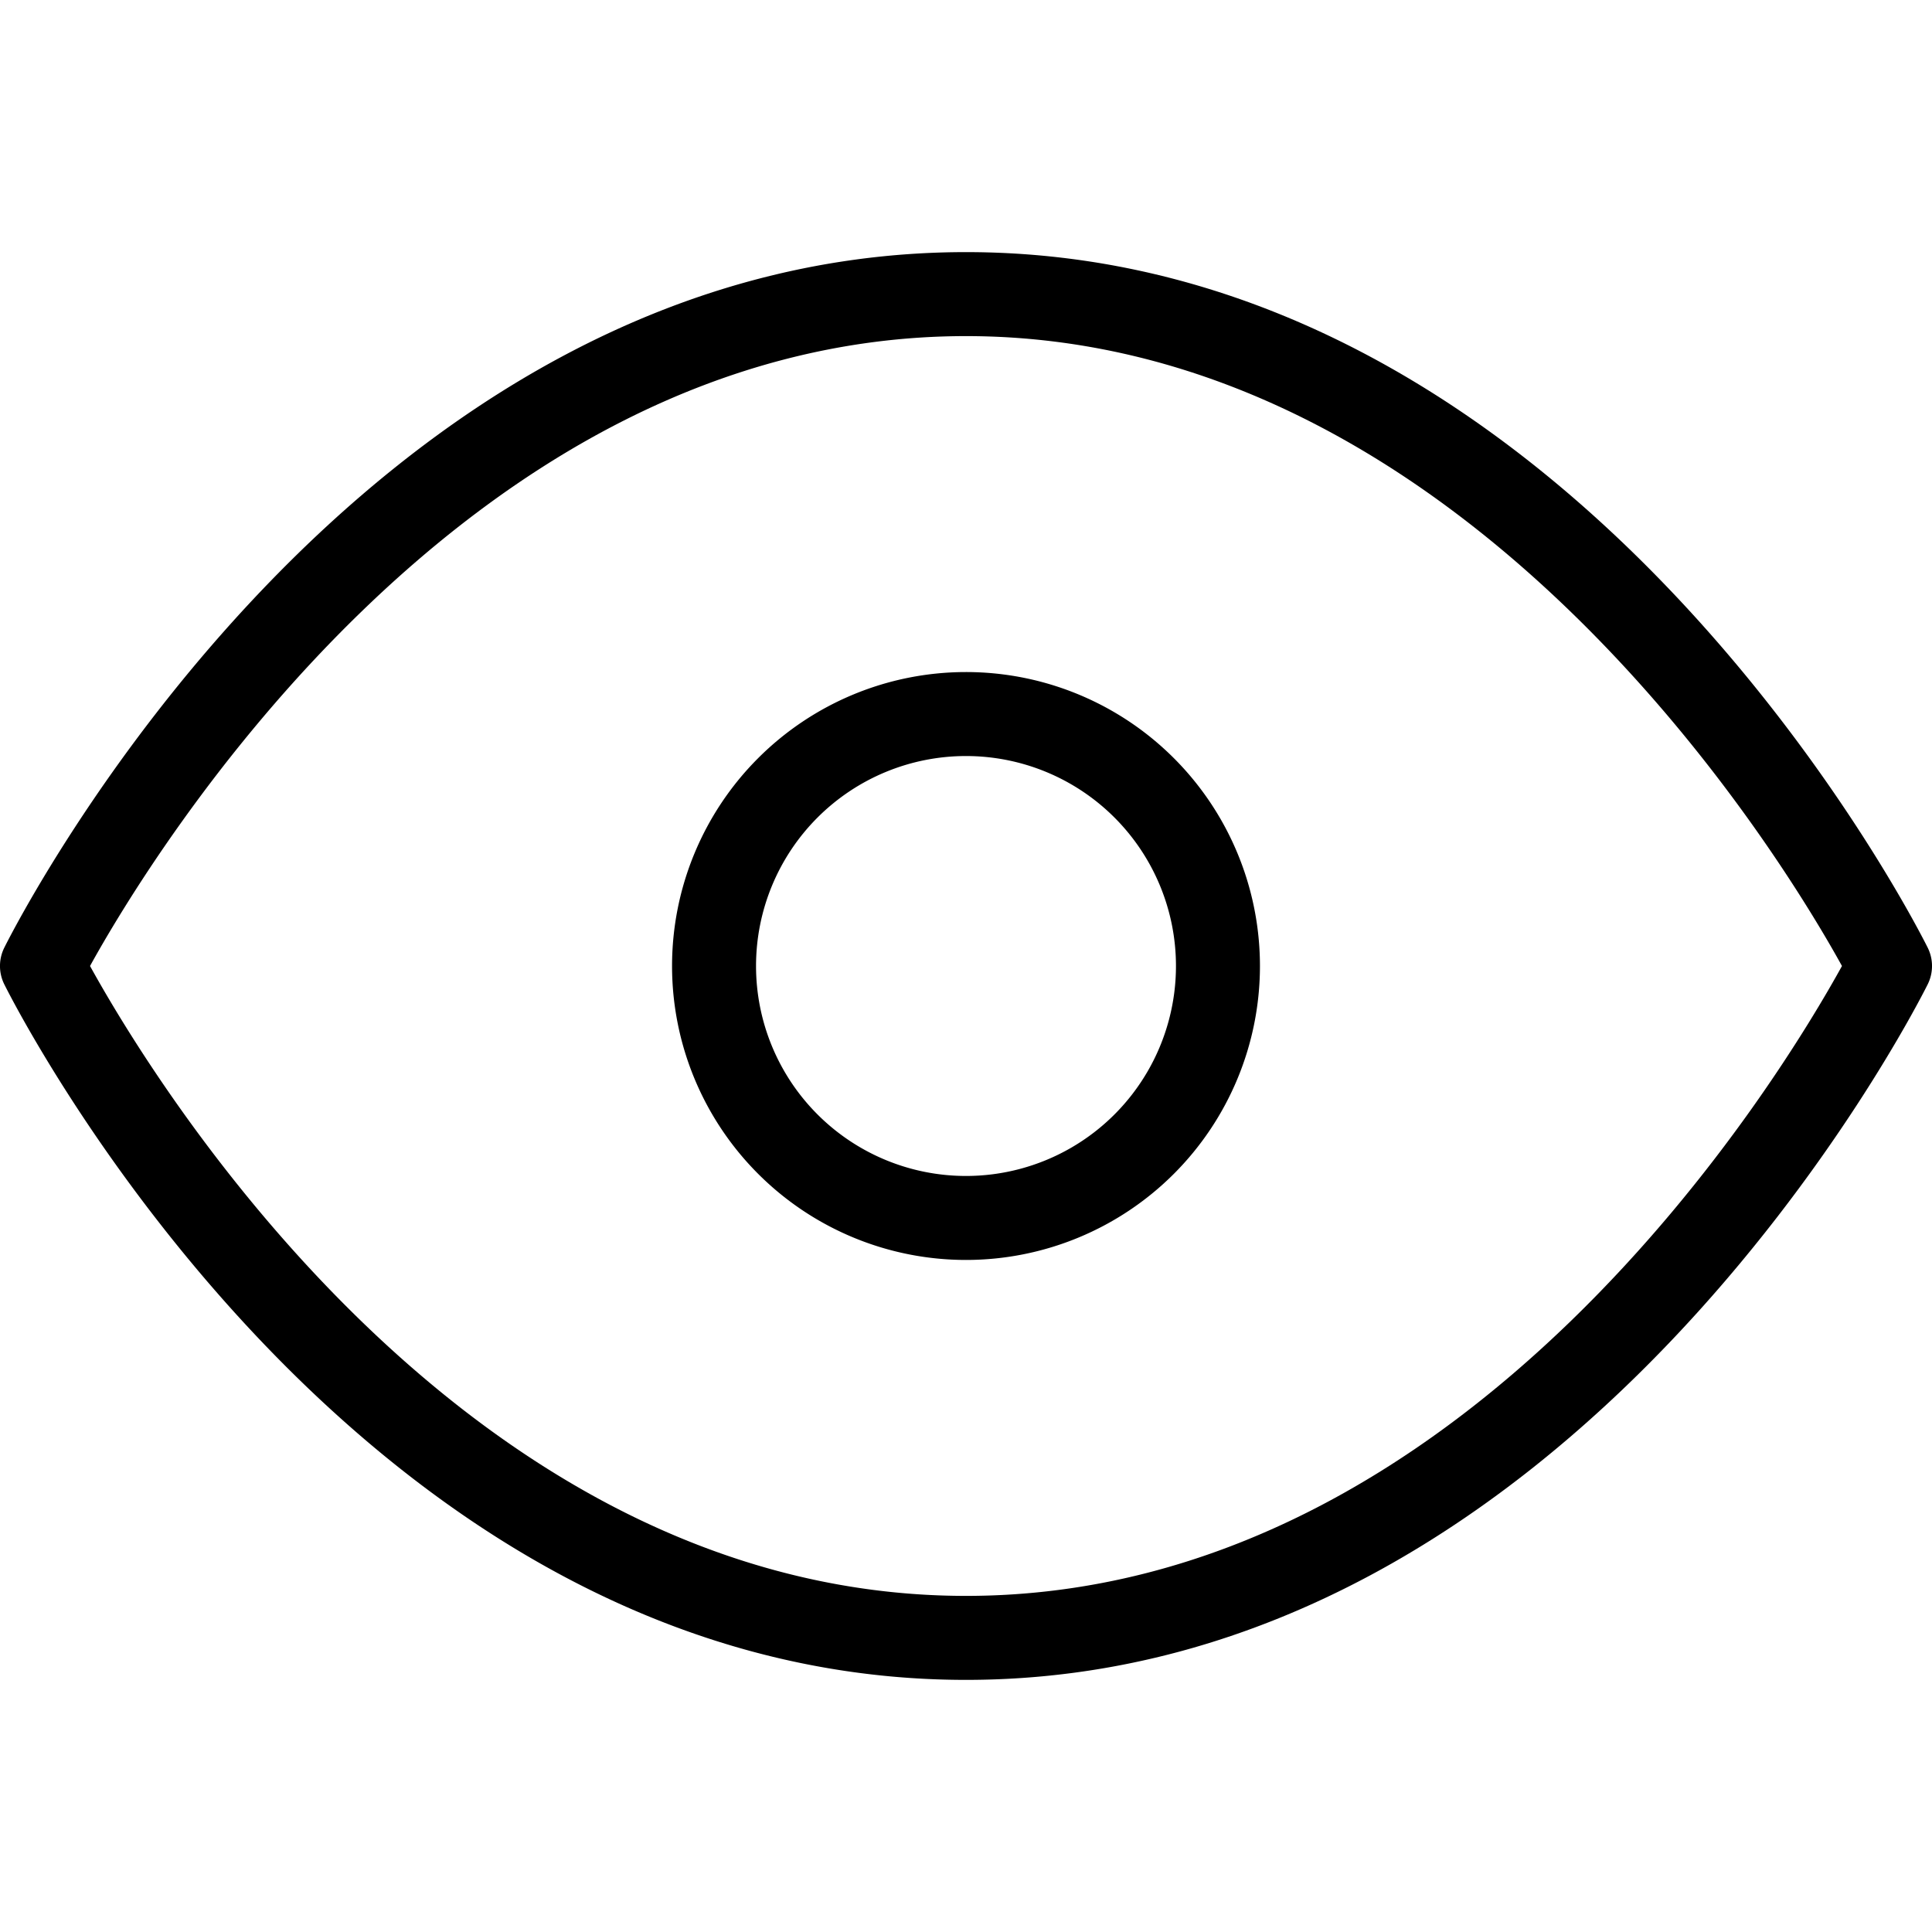
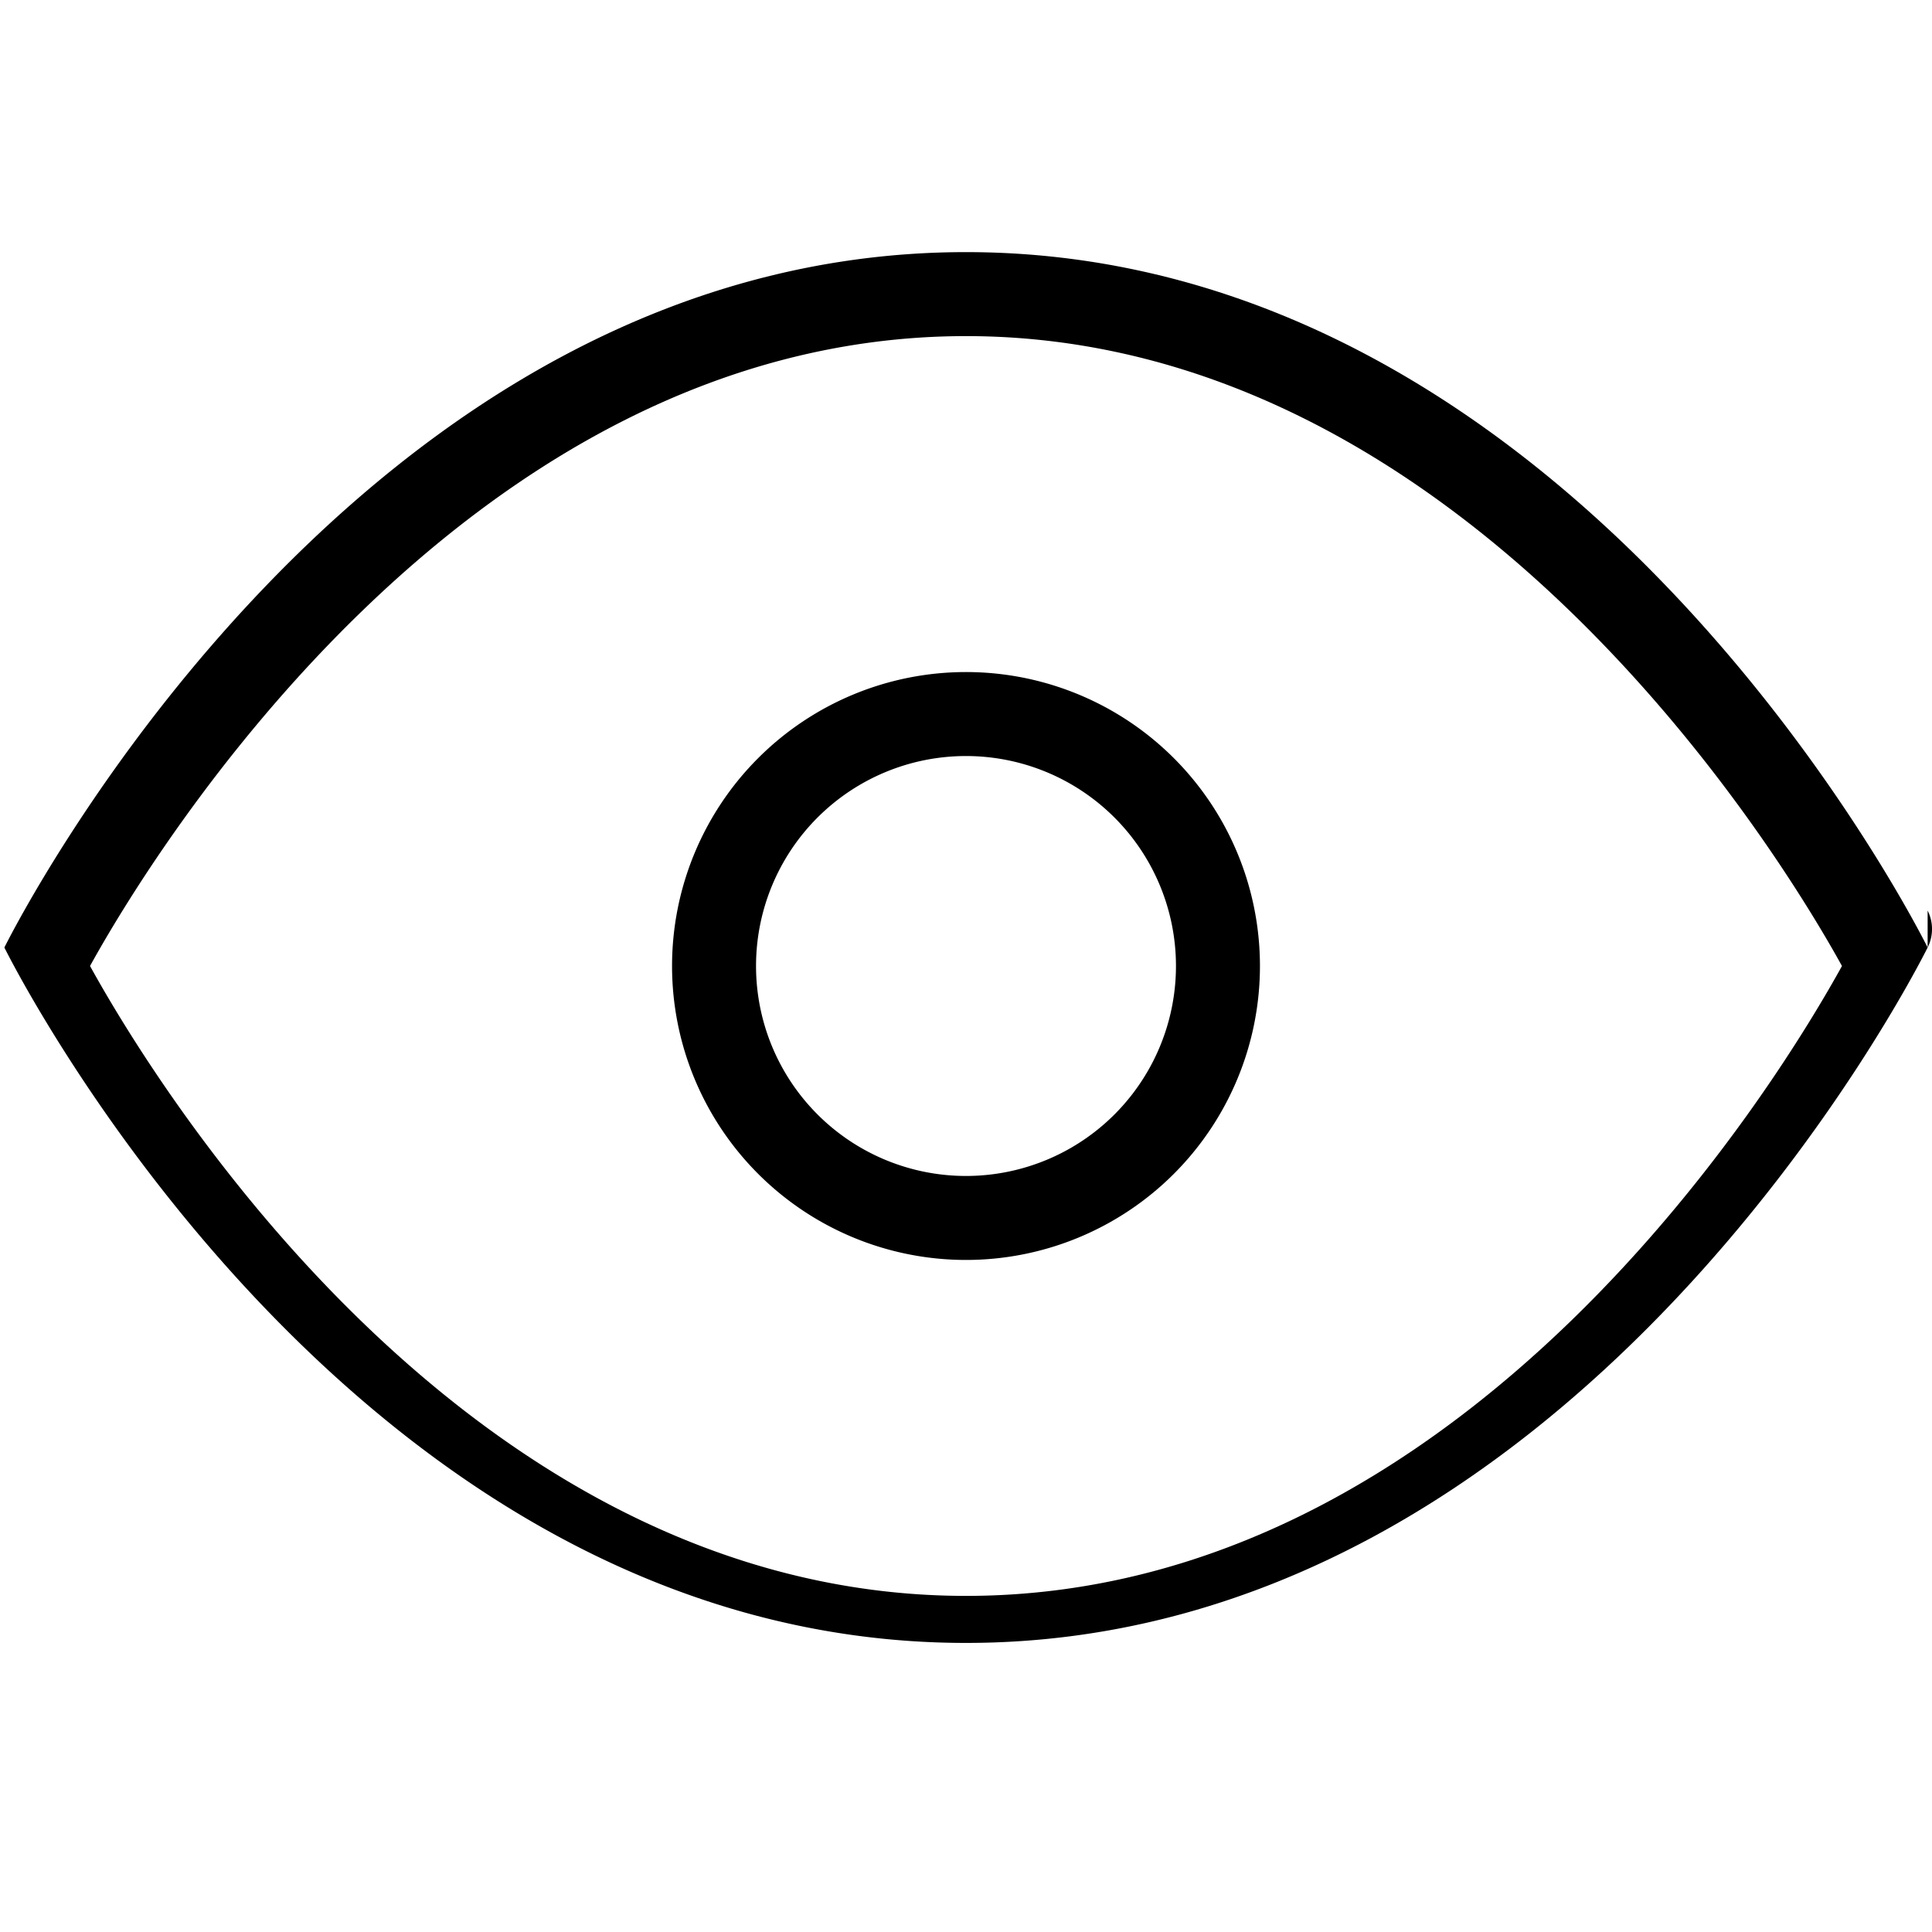
<svg xmlns="http://www.w3.org/2000/svg" preserveAspectRatio="xMidYMid meet" data-bbox="88.498 91.5 23.004 17" viewBox="88.498 91.5 23.004 17" data-type="shape" role="presentation" aria-hidden="true" aria-label="" width="32" height="32">
  <g stroke="#5E97FF" stroke-width="0px">
-     <path d="M111.45 99.78c-.17-.34-4.22-8.28-11.45-8.28s-11.28 7.94-11.45 8.28a.49.49 0 0 0 0 .44c.17.34 4.22 8.28 11.45 8.28s11.28-7.94 11.45-8.28a.49.49 0 0 0 0-.44ZM100 107.5c-6 0-9.73-6.23-10.43-7.5.7-1.27 4.46-7.5 10.43-7.5s9.73 6.23 10.43 7.5c-.7 1.27-4.43 7.5-10.43 7.5Zm0-11a3.5 3.5 0 1 0 3.5 3.5 3.5 3.5 0 0 0-3.5-3.5Zm0 6a2.5 2.5 0 1 1 2.5-2.5 2.5 2.5 0 0 1-2.5 2.5Z" stroke="#5E97FF" stroke-width="0px" />
+     <path d="M111.45 99.78c-.17-.34-4.22-8.28-11.45-8.28s-11.28 7.94-11.45 8.28c.17.34 4.22 8.28 11.45 8.28s11.28-7.94 11.45-8.28a.49.49 0 0 0 0-.44ZM100 107.5c-6 0-9.73-6.23-10.43-7.5.7-1.27 4.46-7.5 10.43-7.5s9.73 6.23 10.43 7.5c-.7 1.27-4.43 7.5-10.43 7.5Zm0-11a3.5 3.5 0 1 0 3.5 3.5 3.5 3.5 0 0 0-3.5-3.5Zm0 6a2.5 2.5 0 1 1 2.5-2.5 2.5 2.5 0 0 1-2.5 2.5Z" stroke="#5E97FF" stroke-width="0px" />
  </g>
</svg>